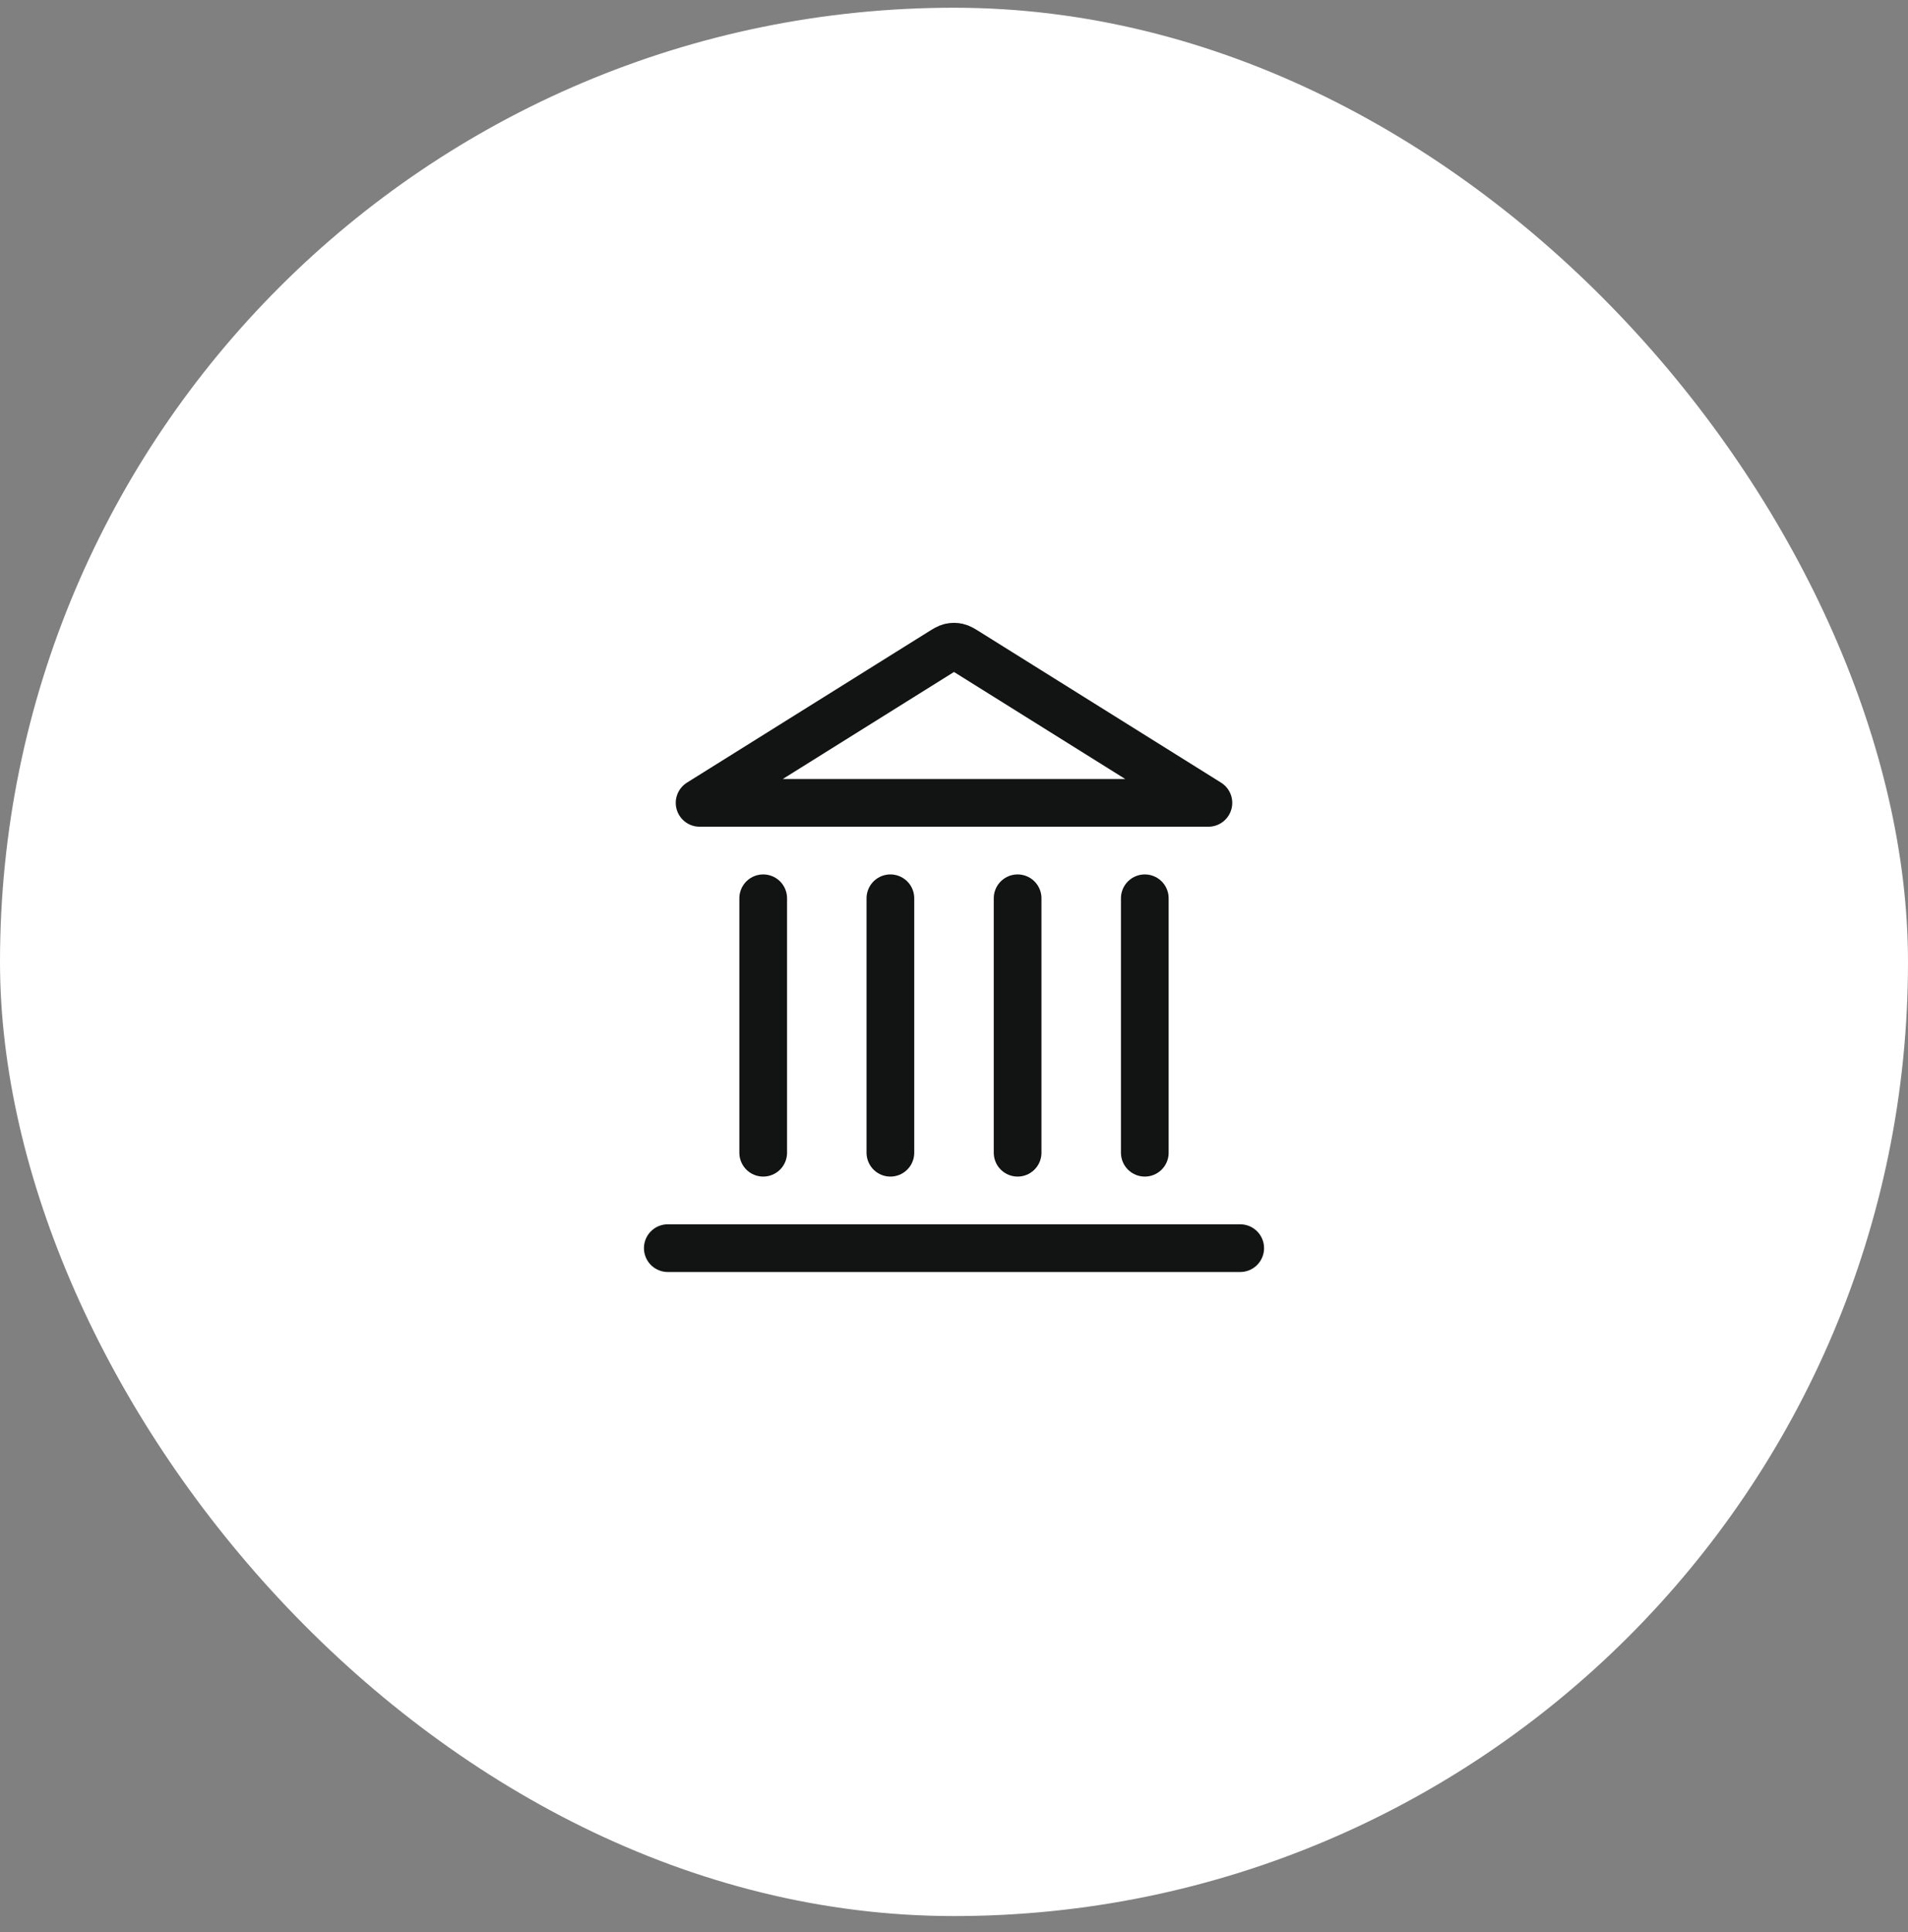
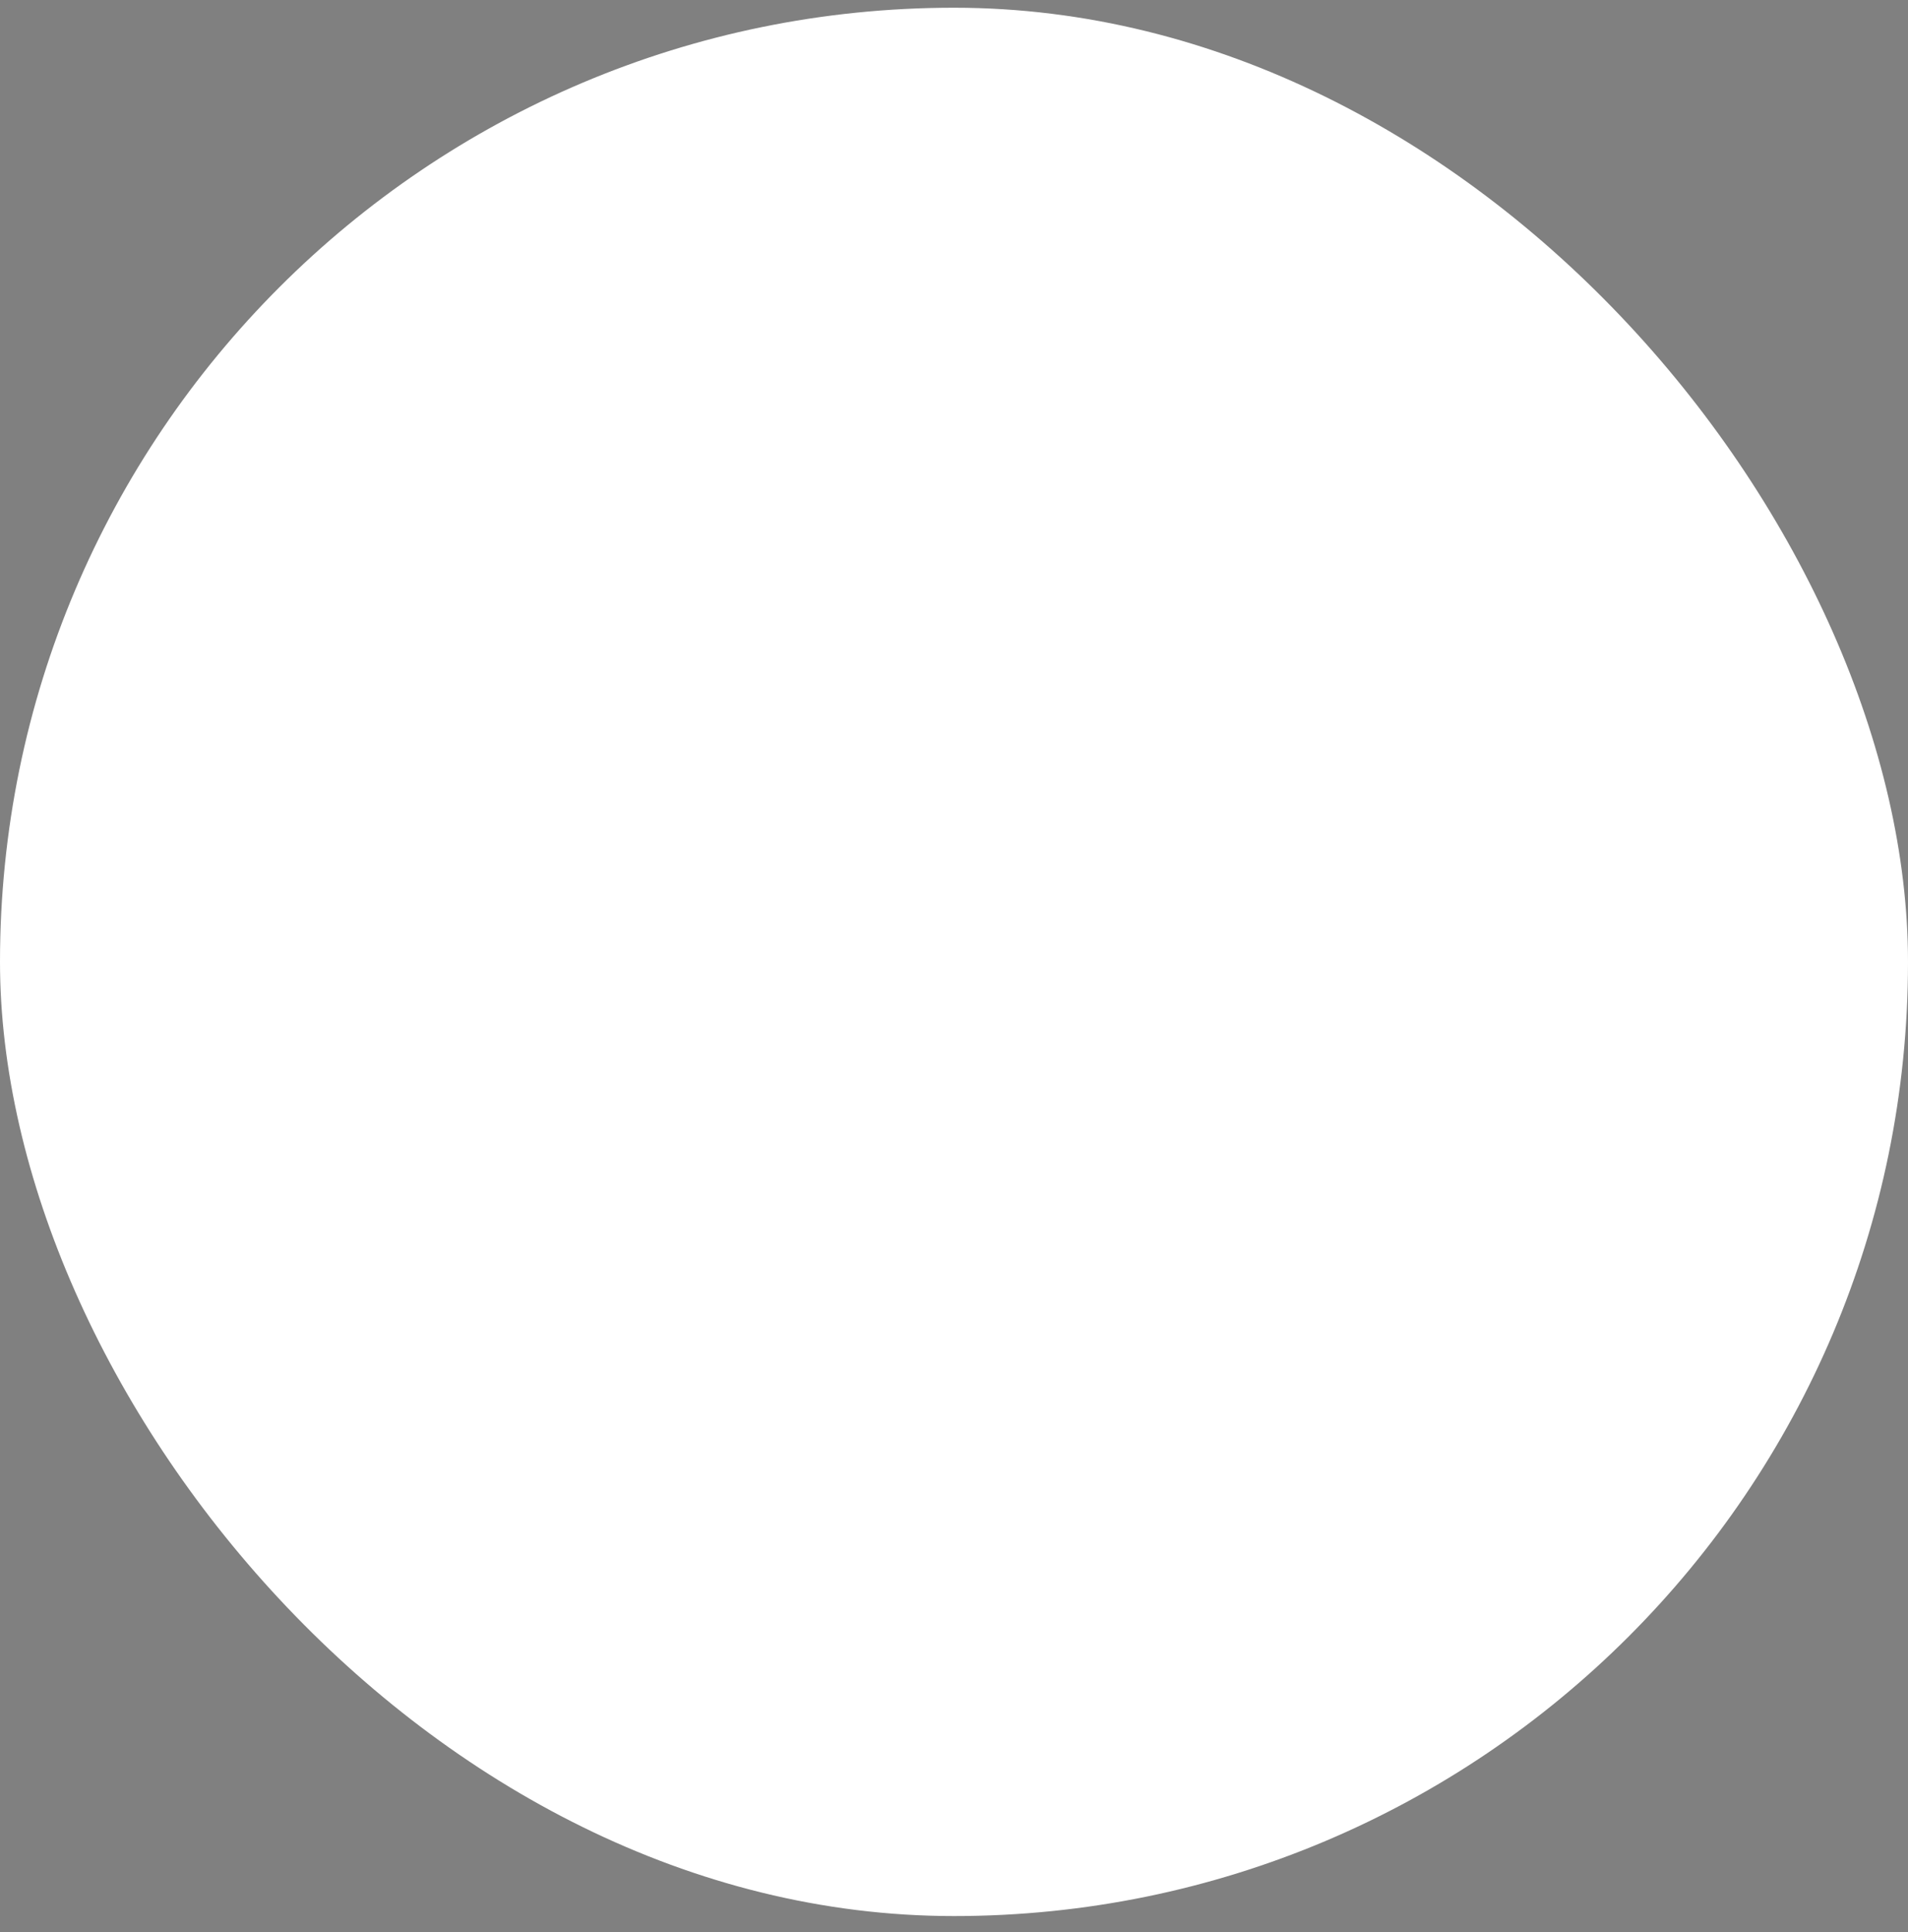
<svg xmlns="http://www.w3.org/2000/svg" width="80" height="81" viewBox="0 0 80 81" fill="none">
  <rect x="0" y="0" width="80" height="81" fill="#808080" stroke="none" />
  <rect y="0.324" width="80" height="80" rx="40" fill="white" />
-   <path d="M28 52.324H52M32 48.324V37.657M37.333 48.324V37.657M42.667 48.324V37.657M48 48.324V37.657M50.667 33.657L40.565 27.344C40.36 27.216 40.258 27.152 40.148 27.127C40.05 27.105 39.95 27.105 39.852 27.127C39.742 27.152 39.64 27.216 39.435 27.344L29.333 33.657H50.667Z" stroke="#121313" stroke-width="2" stroke-linecap="round" stroke-linejoin="round" />
</svg>